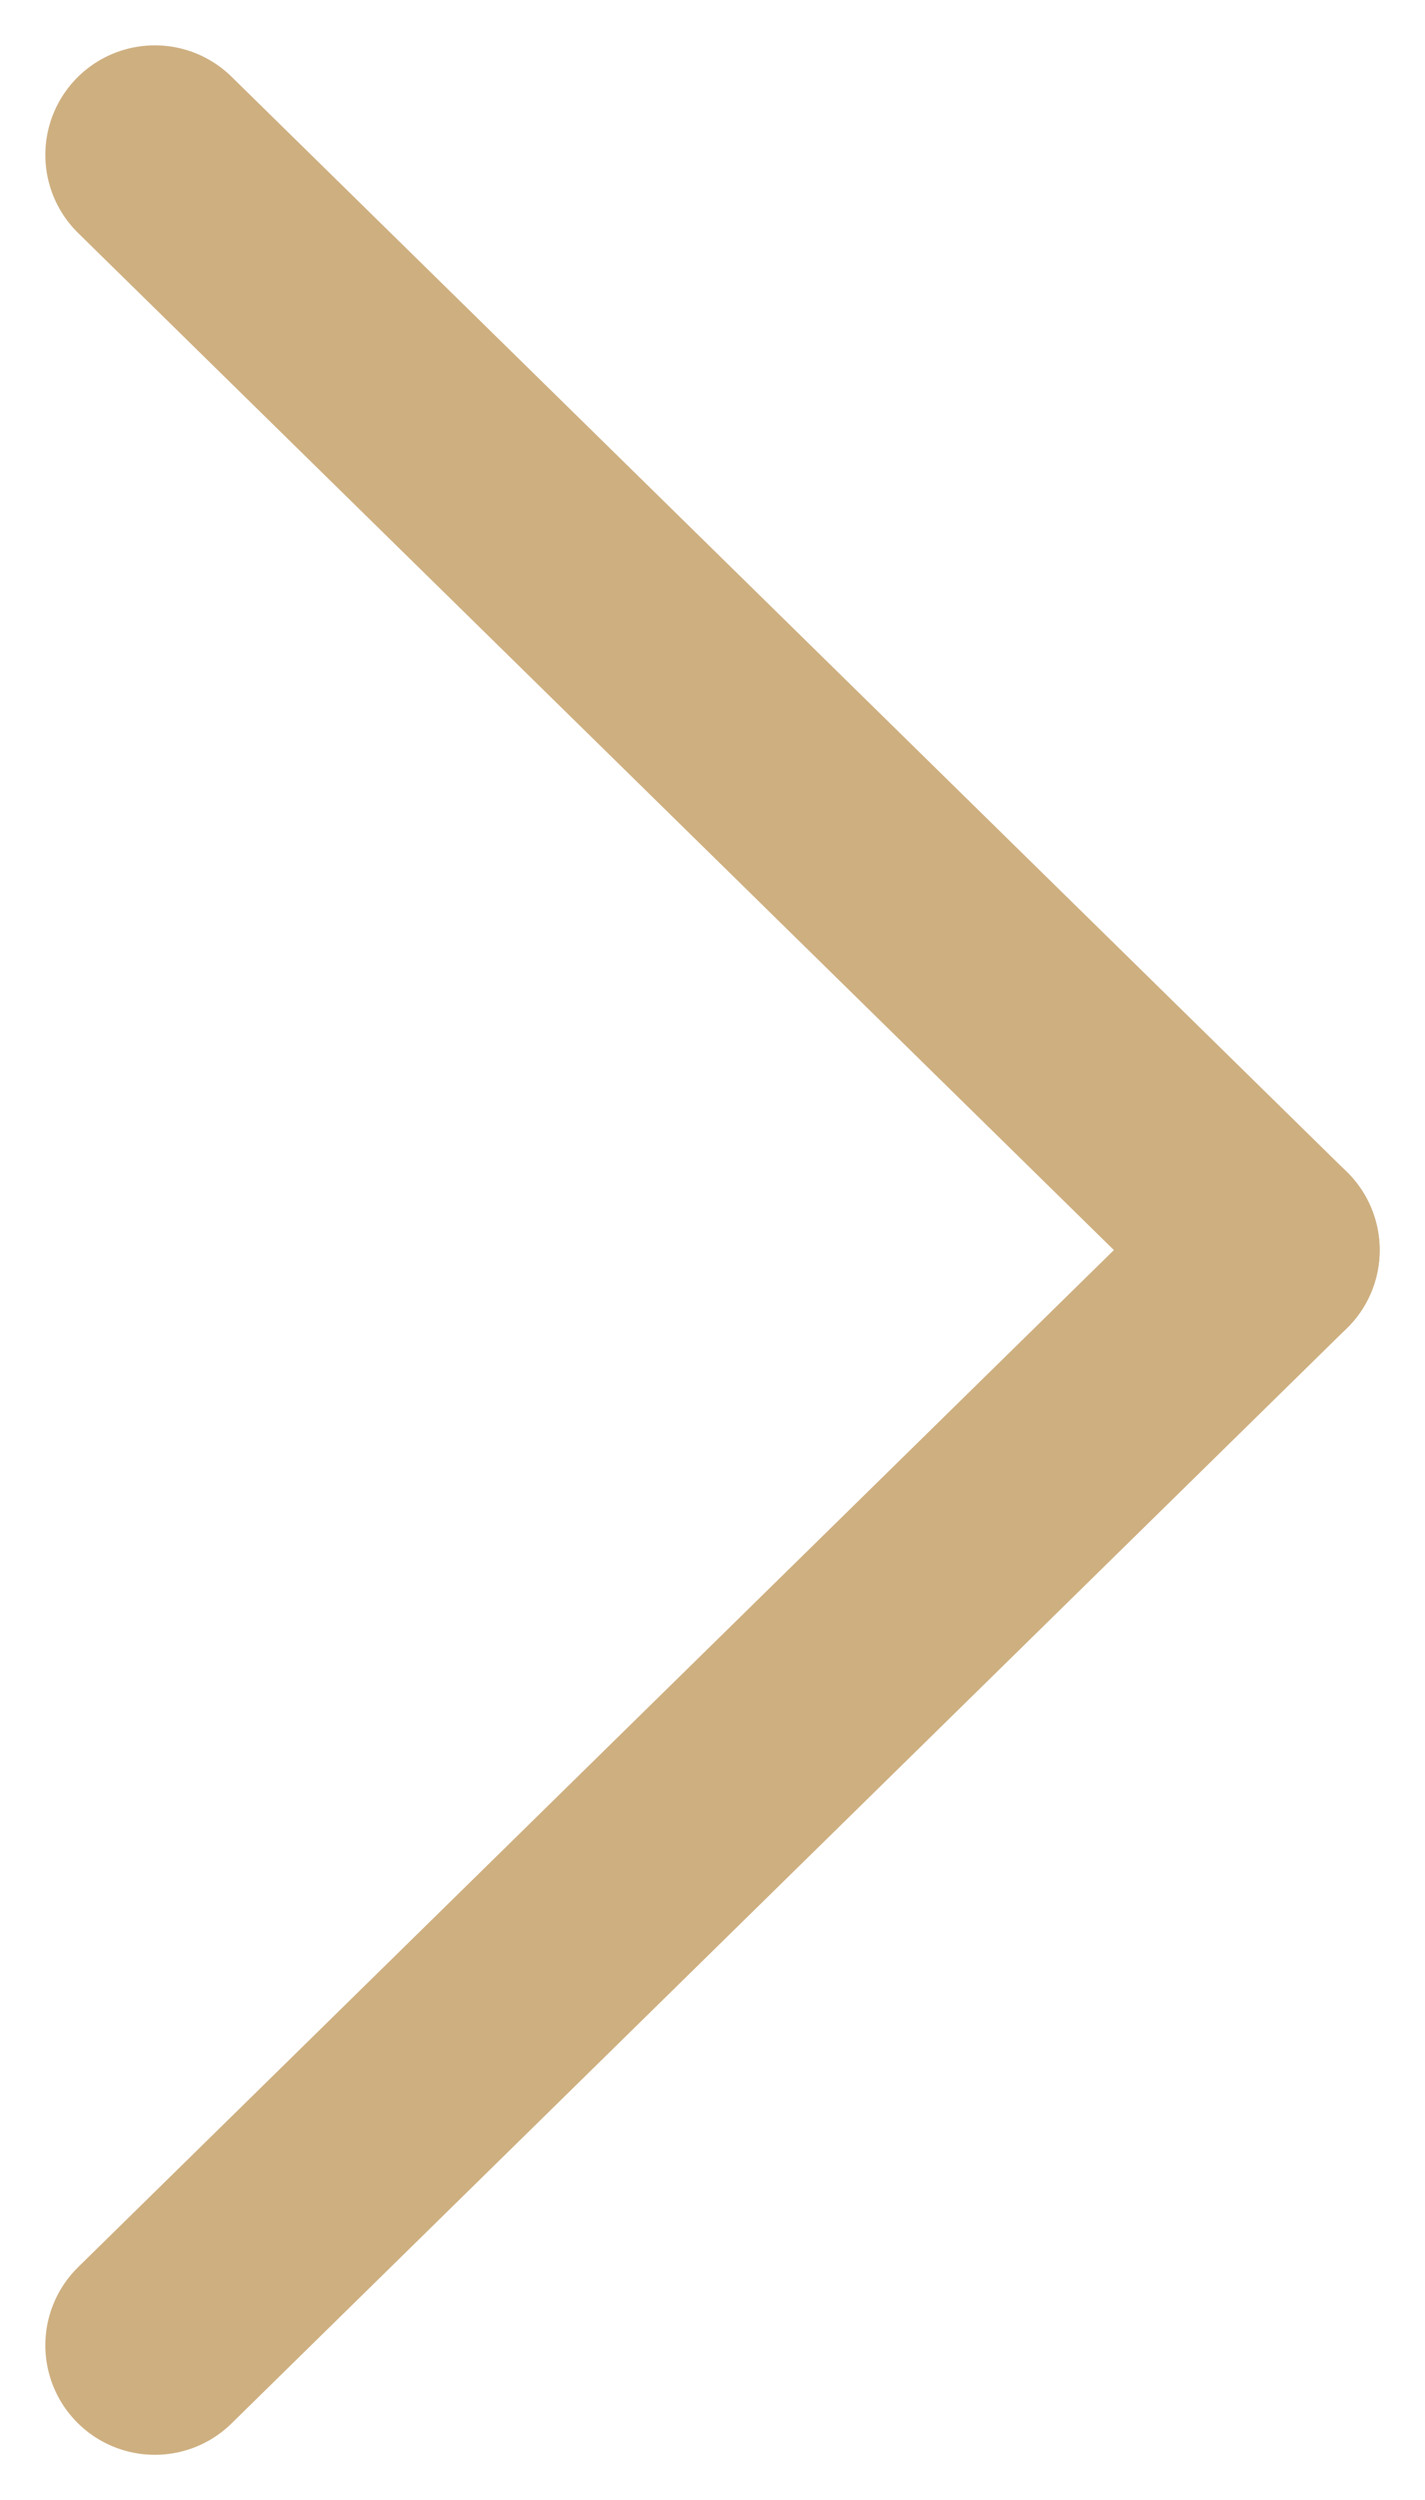
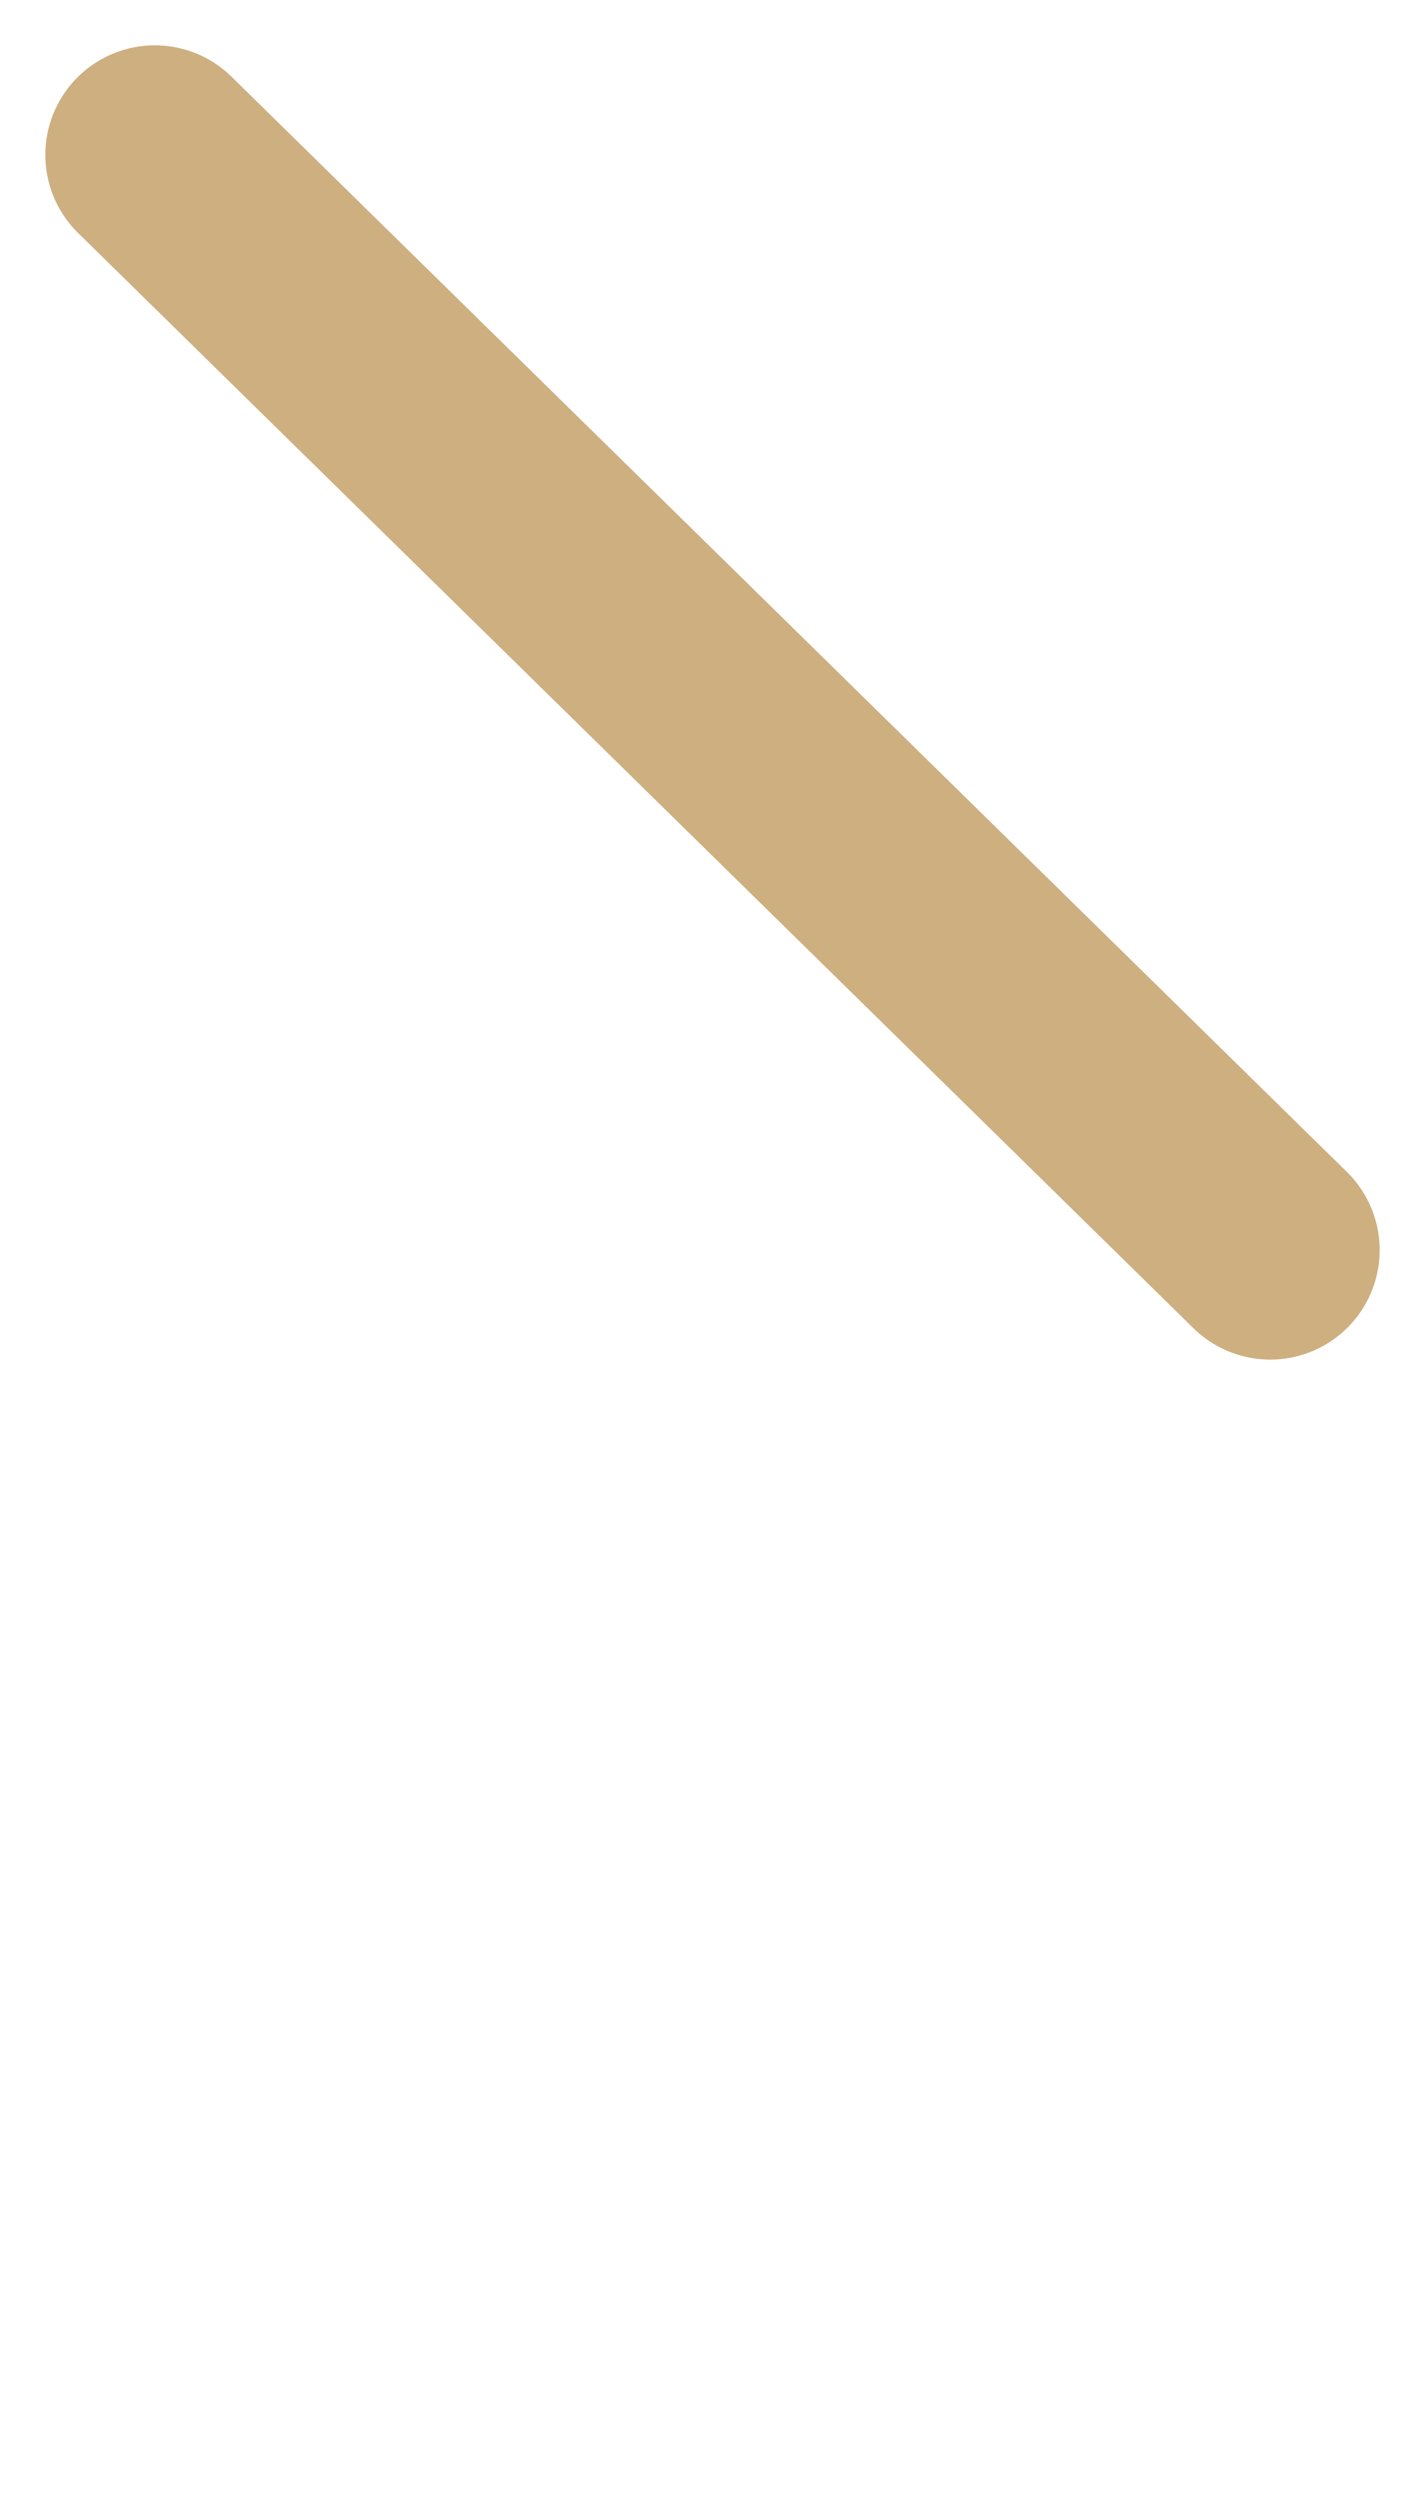
<svg xmlns="http://www.w3.org/2000/svg" width="13.014" height="22.828" viewBox="0 0 13.014 22.828">
  <g id="icon_arrow" transform="translate(-16.9 -4.586)">
-     <line id="Linie_2" data-name="Linie 2" y1="10" x2="10.186" transform="translate(18.314 16)" fill="none" stroke="#ceaf80" stroke-linecap="round" stroke-linejoin="round" stroke-width="2" />
    <line id="Linie_3" data-name="Linie 3" x2="10.186" y2="10" transform="translate(18.314 6)" fill="none" stroke="#ceaf80" stroke-linecap="round" stroke-linejoin="round" stroke-width="2" />
  </g>
</svg>